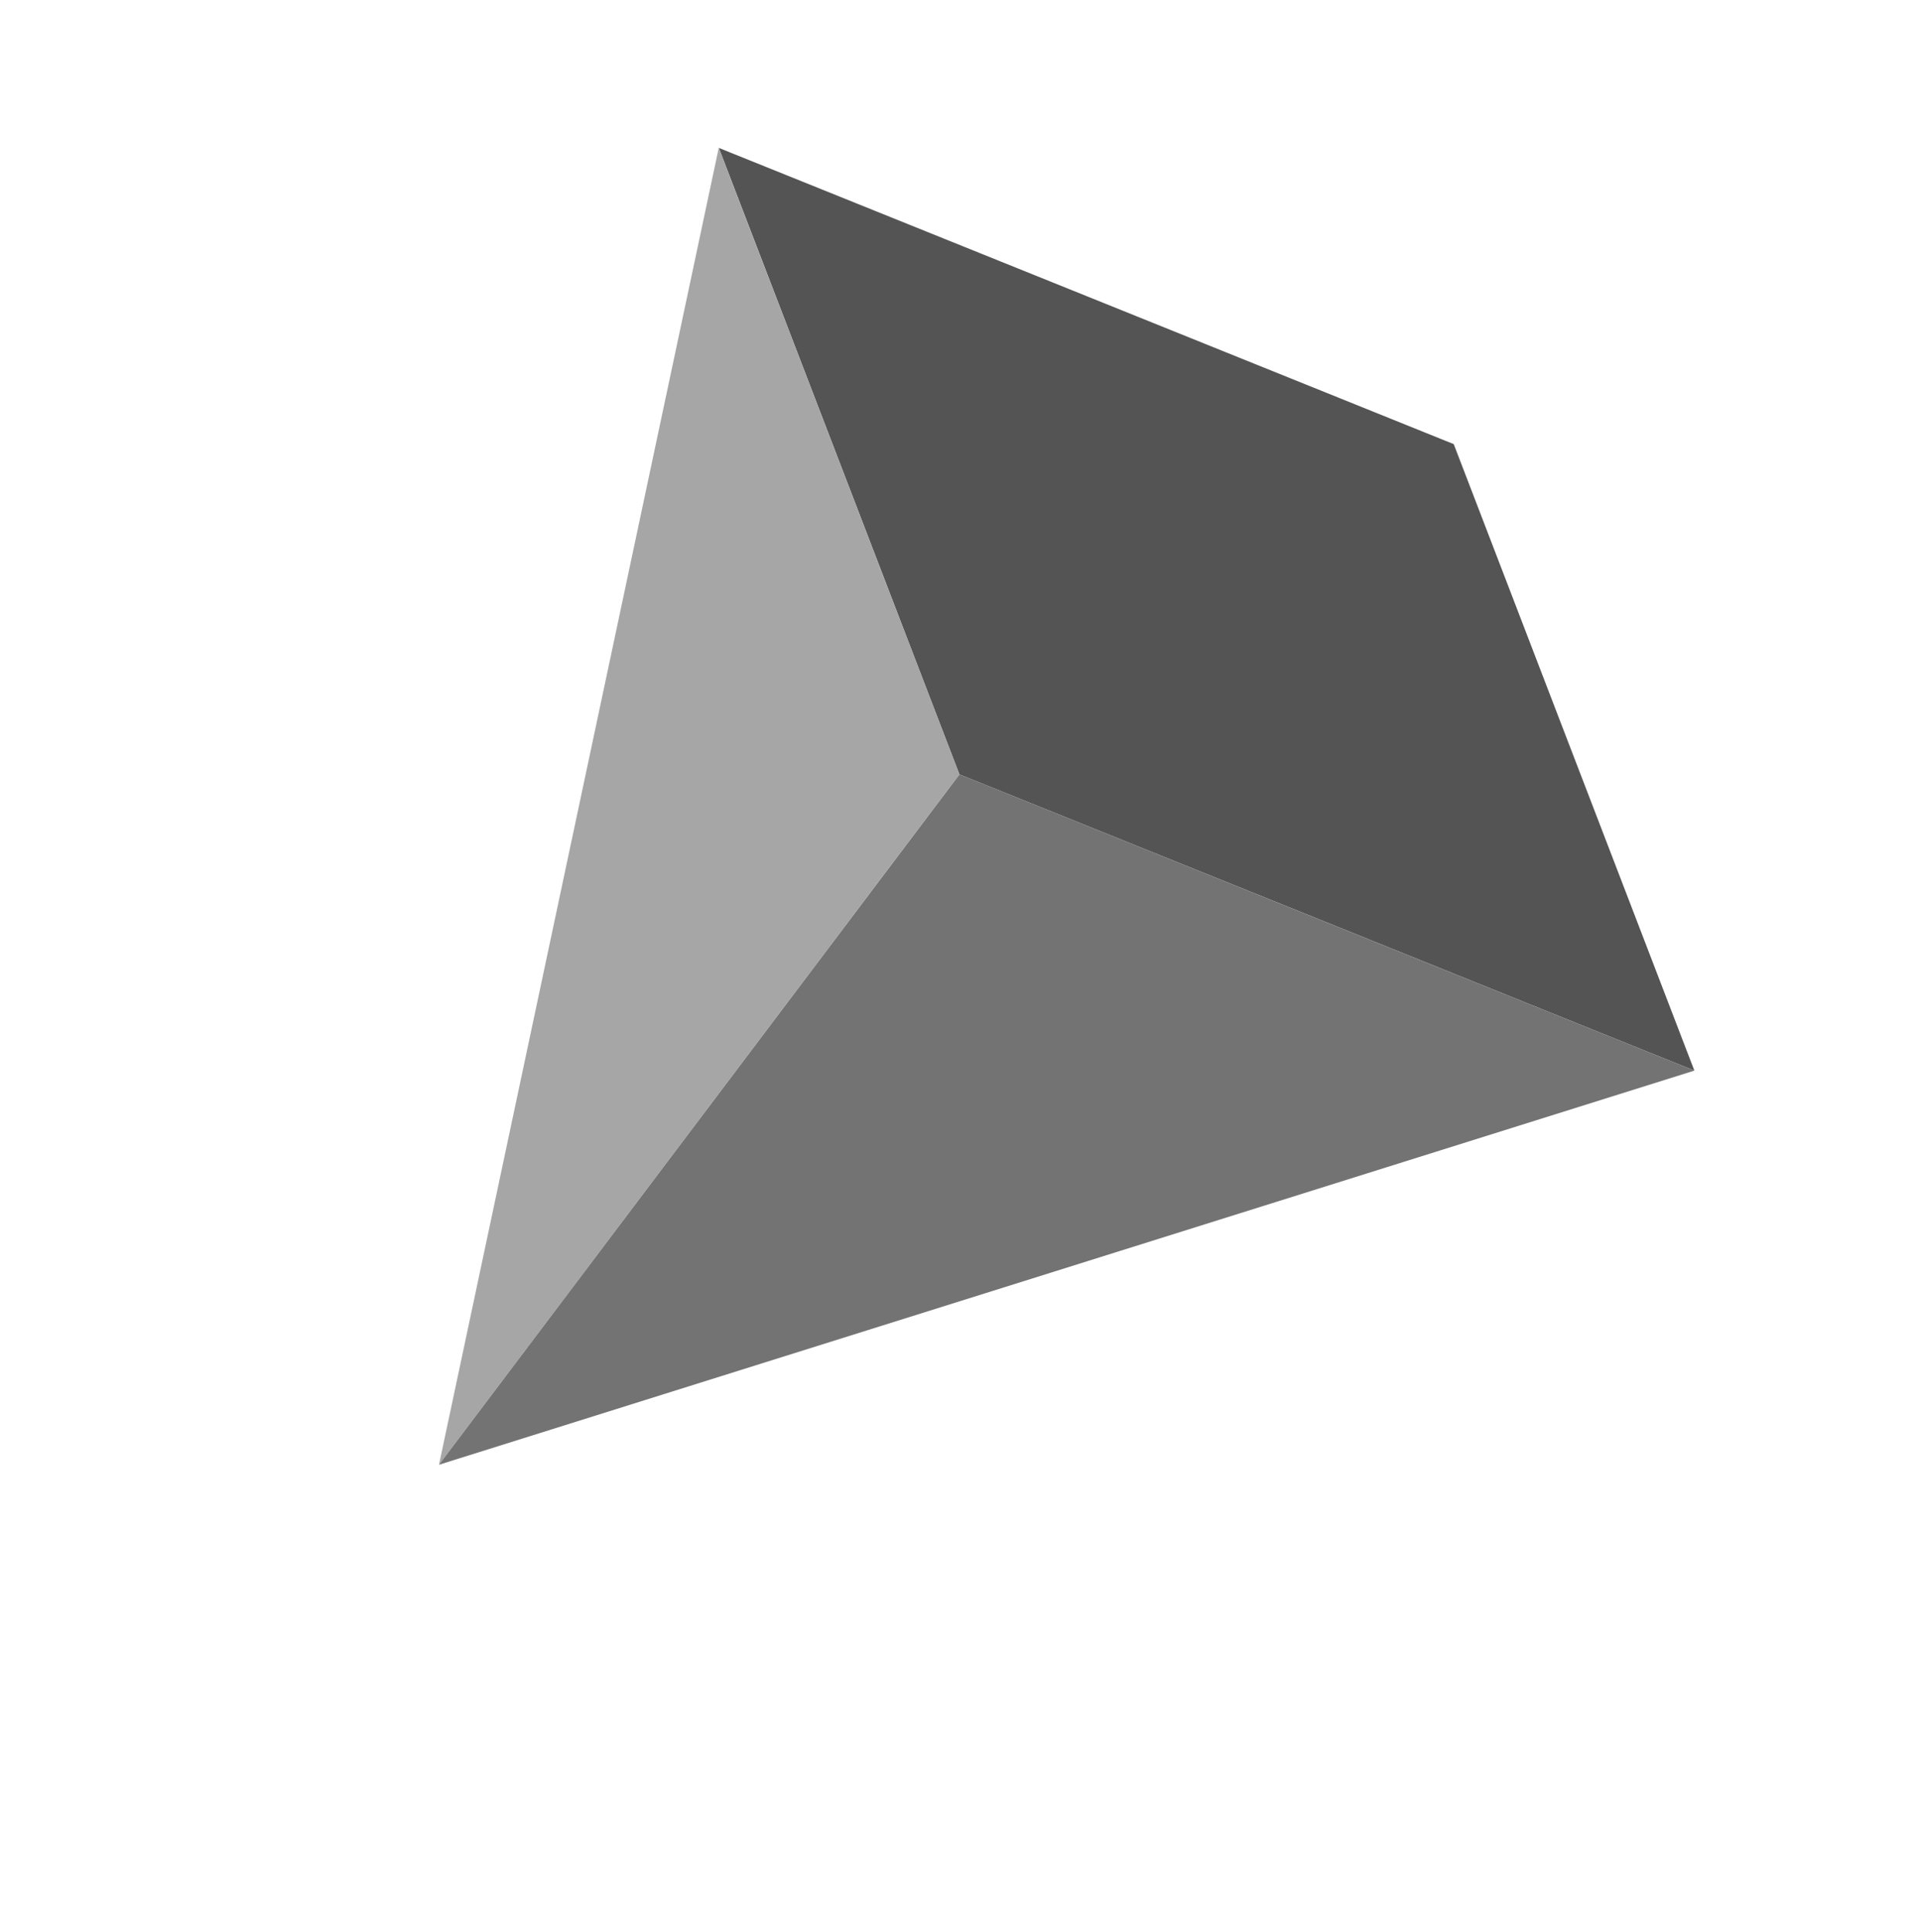
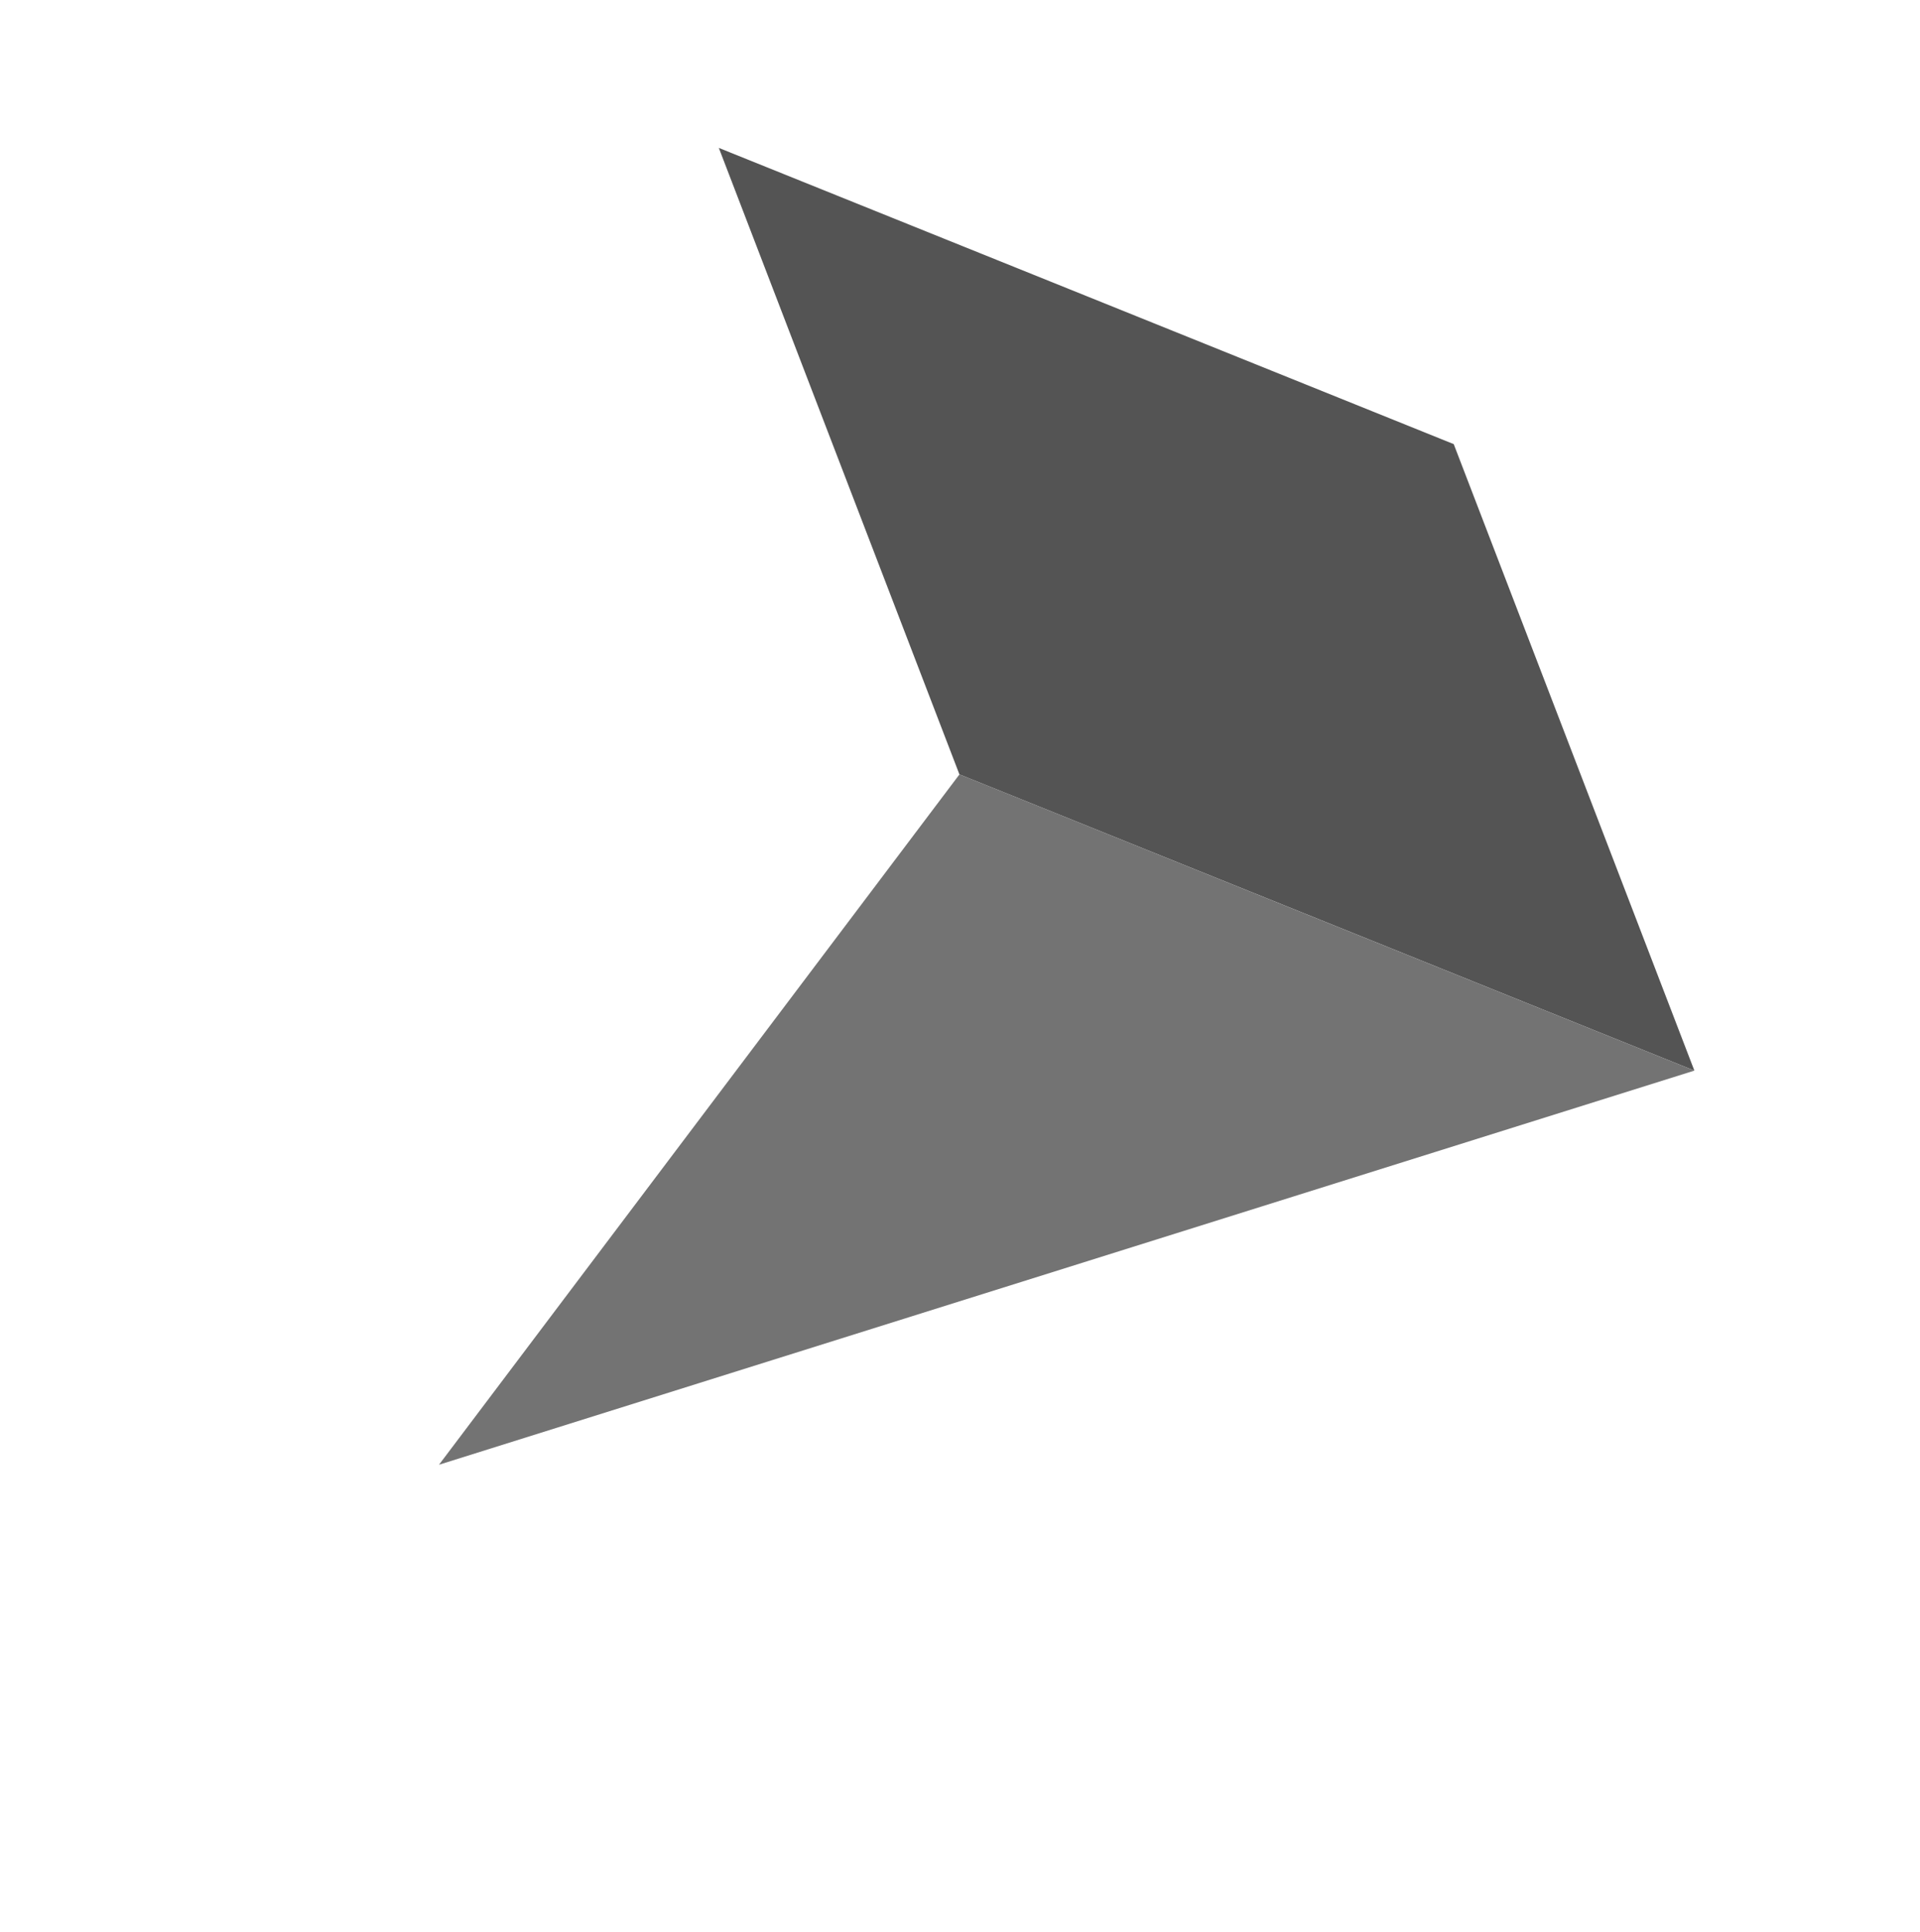
<svg xmlns="http://www.w3.org/2000/svg" width="169" zoomAndPan="magnify" viewBox="0 0 126.75 127.5" height="170" preserveAspectRatio="xMidYMid meet">
  <g id="3a7709fc95">
    <path style=" stroke:none;fill-rule:nonzero;fill:#545454;fill-opacity:1;" d="M 87.594 60.883 L 63.336 51.109 L 47.453 9.762 L 71.711 19.535 L 95.969 29.312 L 111.855 70.66 Z M 87.594 60.883 " />
-     <path style=" stroke:none;fill-rule:nonzero;fill:#a6a6a6;fill-opacity:1;" d="M 28.98 96.672 L 47.449 9.758 L 63.336 51.105 Z M 28.98 96.672 " />
    <path style=" stroke:none;fill-rule:nonzero;fill:#737373;fill-opacity:1;" d="M 28.98 96.672 L 111.855 70.66 L 87.598 60.887 L 63.34 51.109 Z M 28.98 96.672 " />
  </g>
</svg>